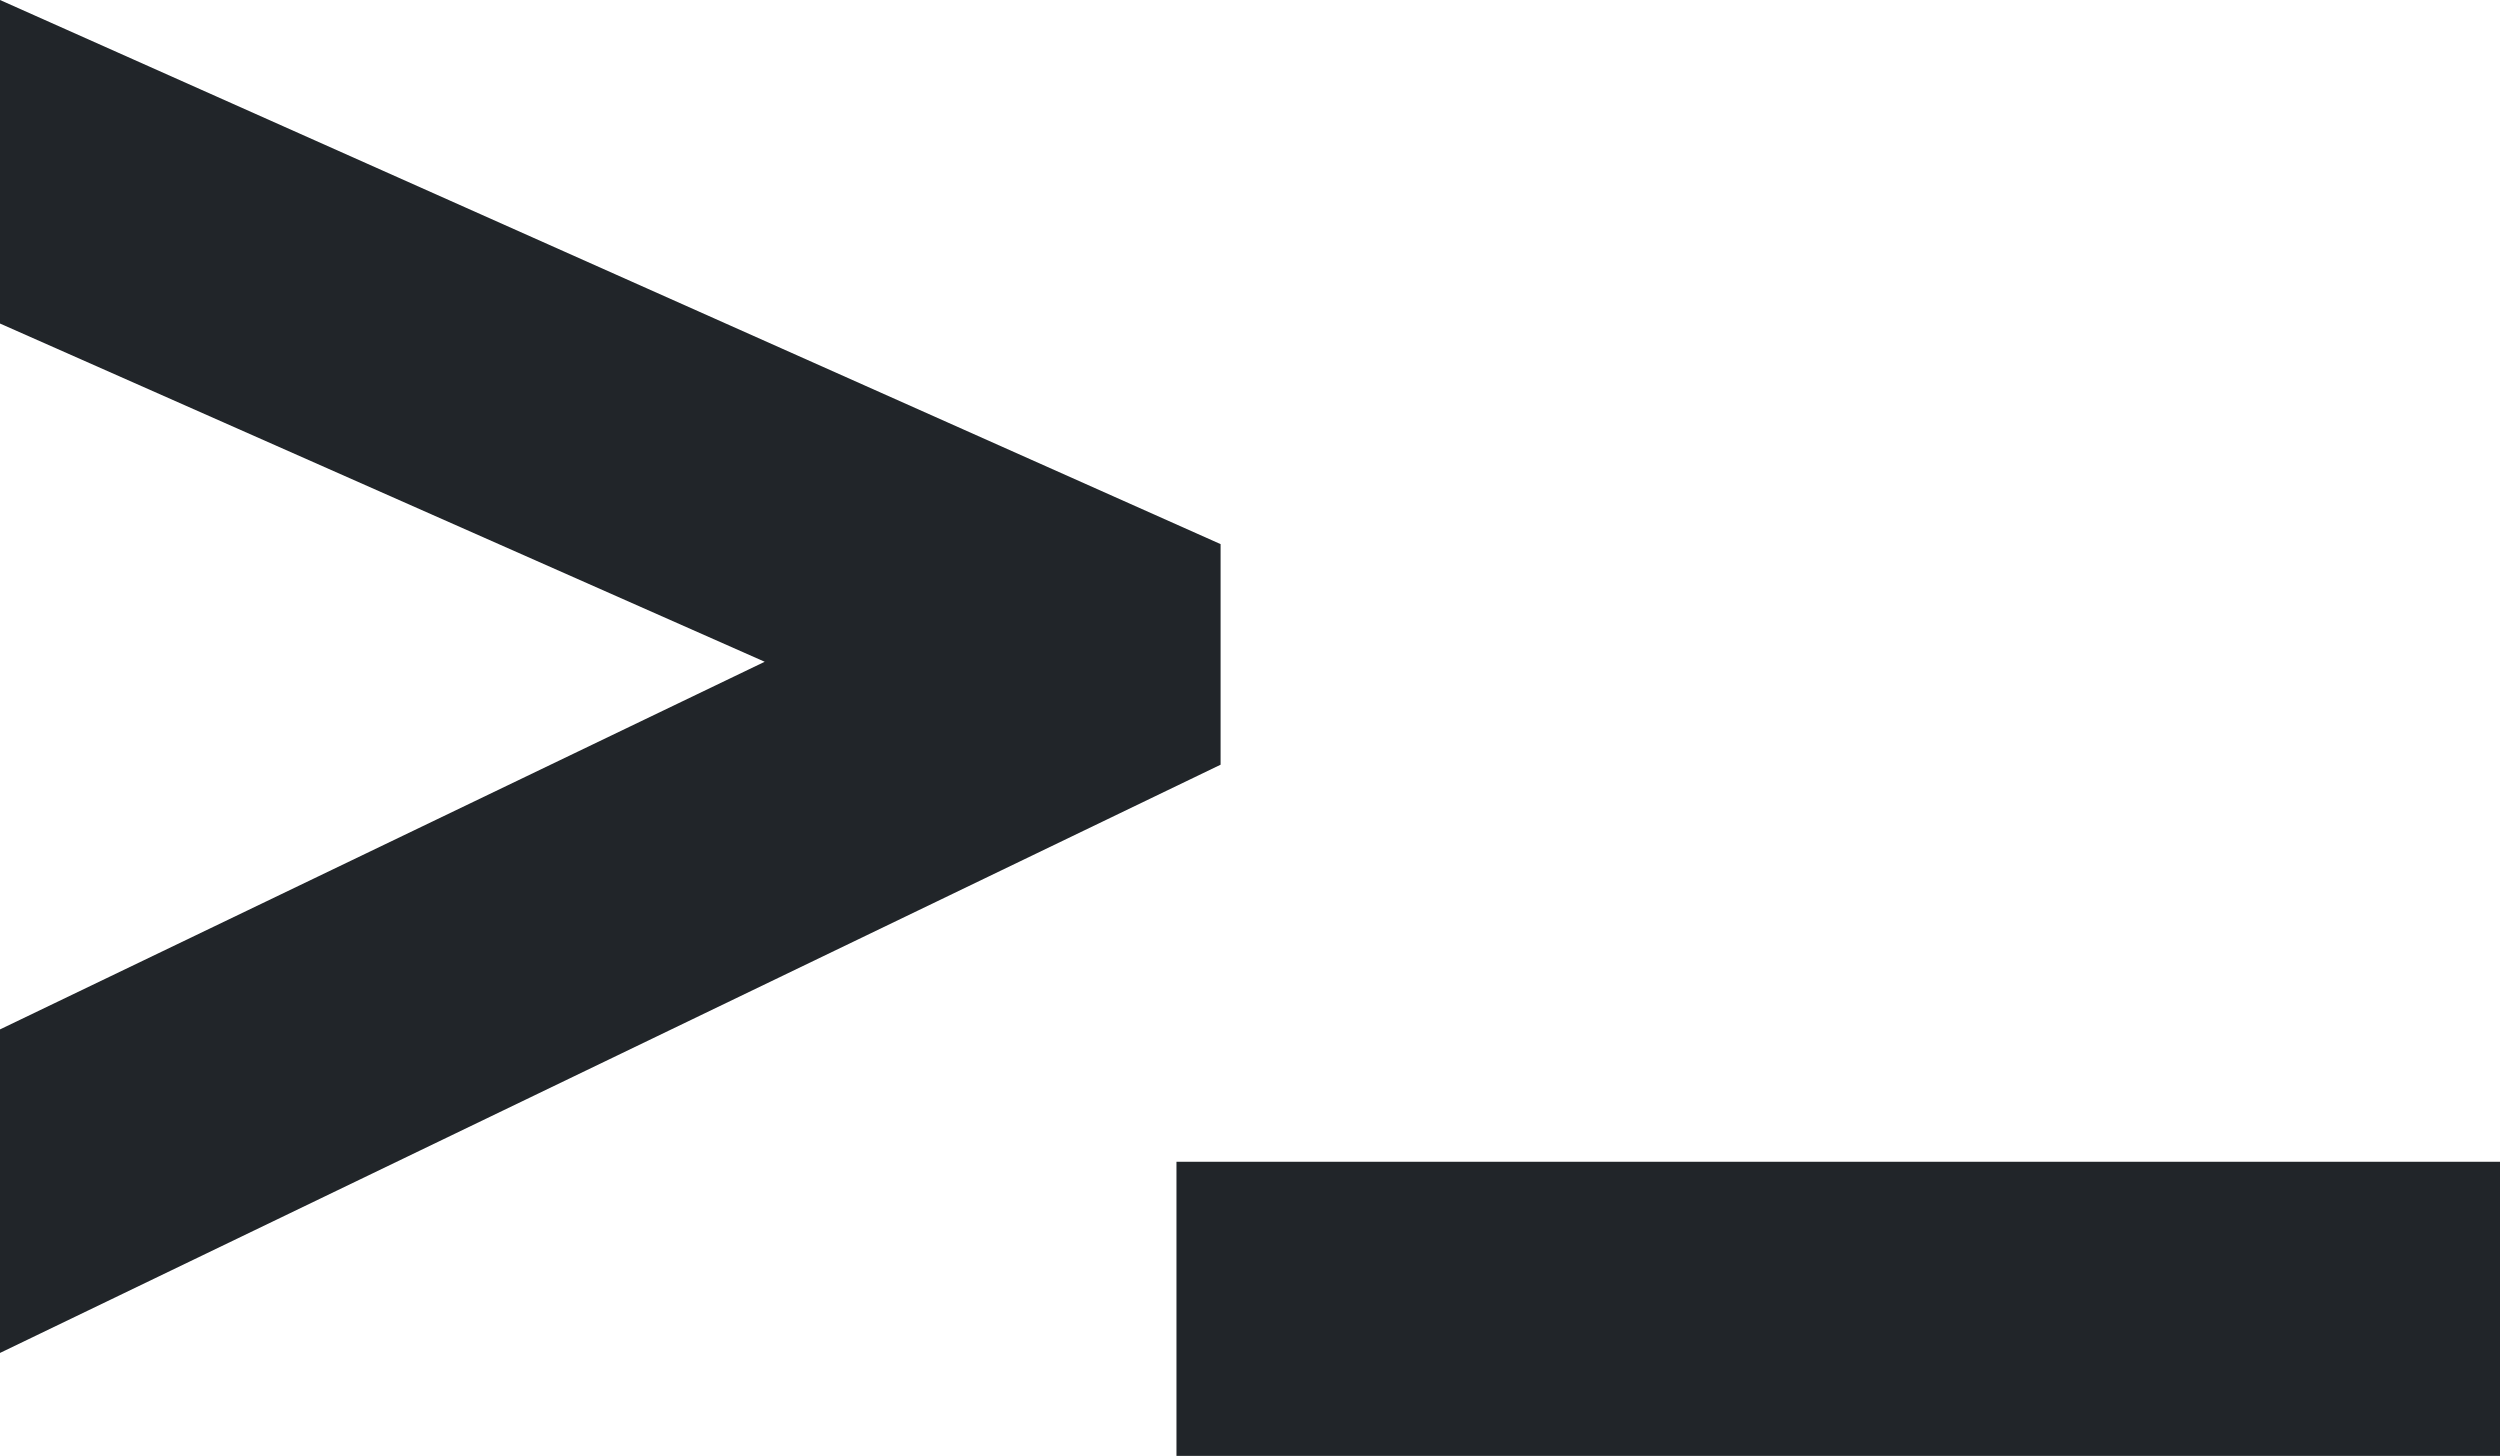
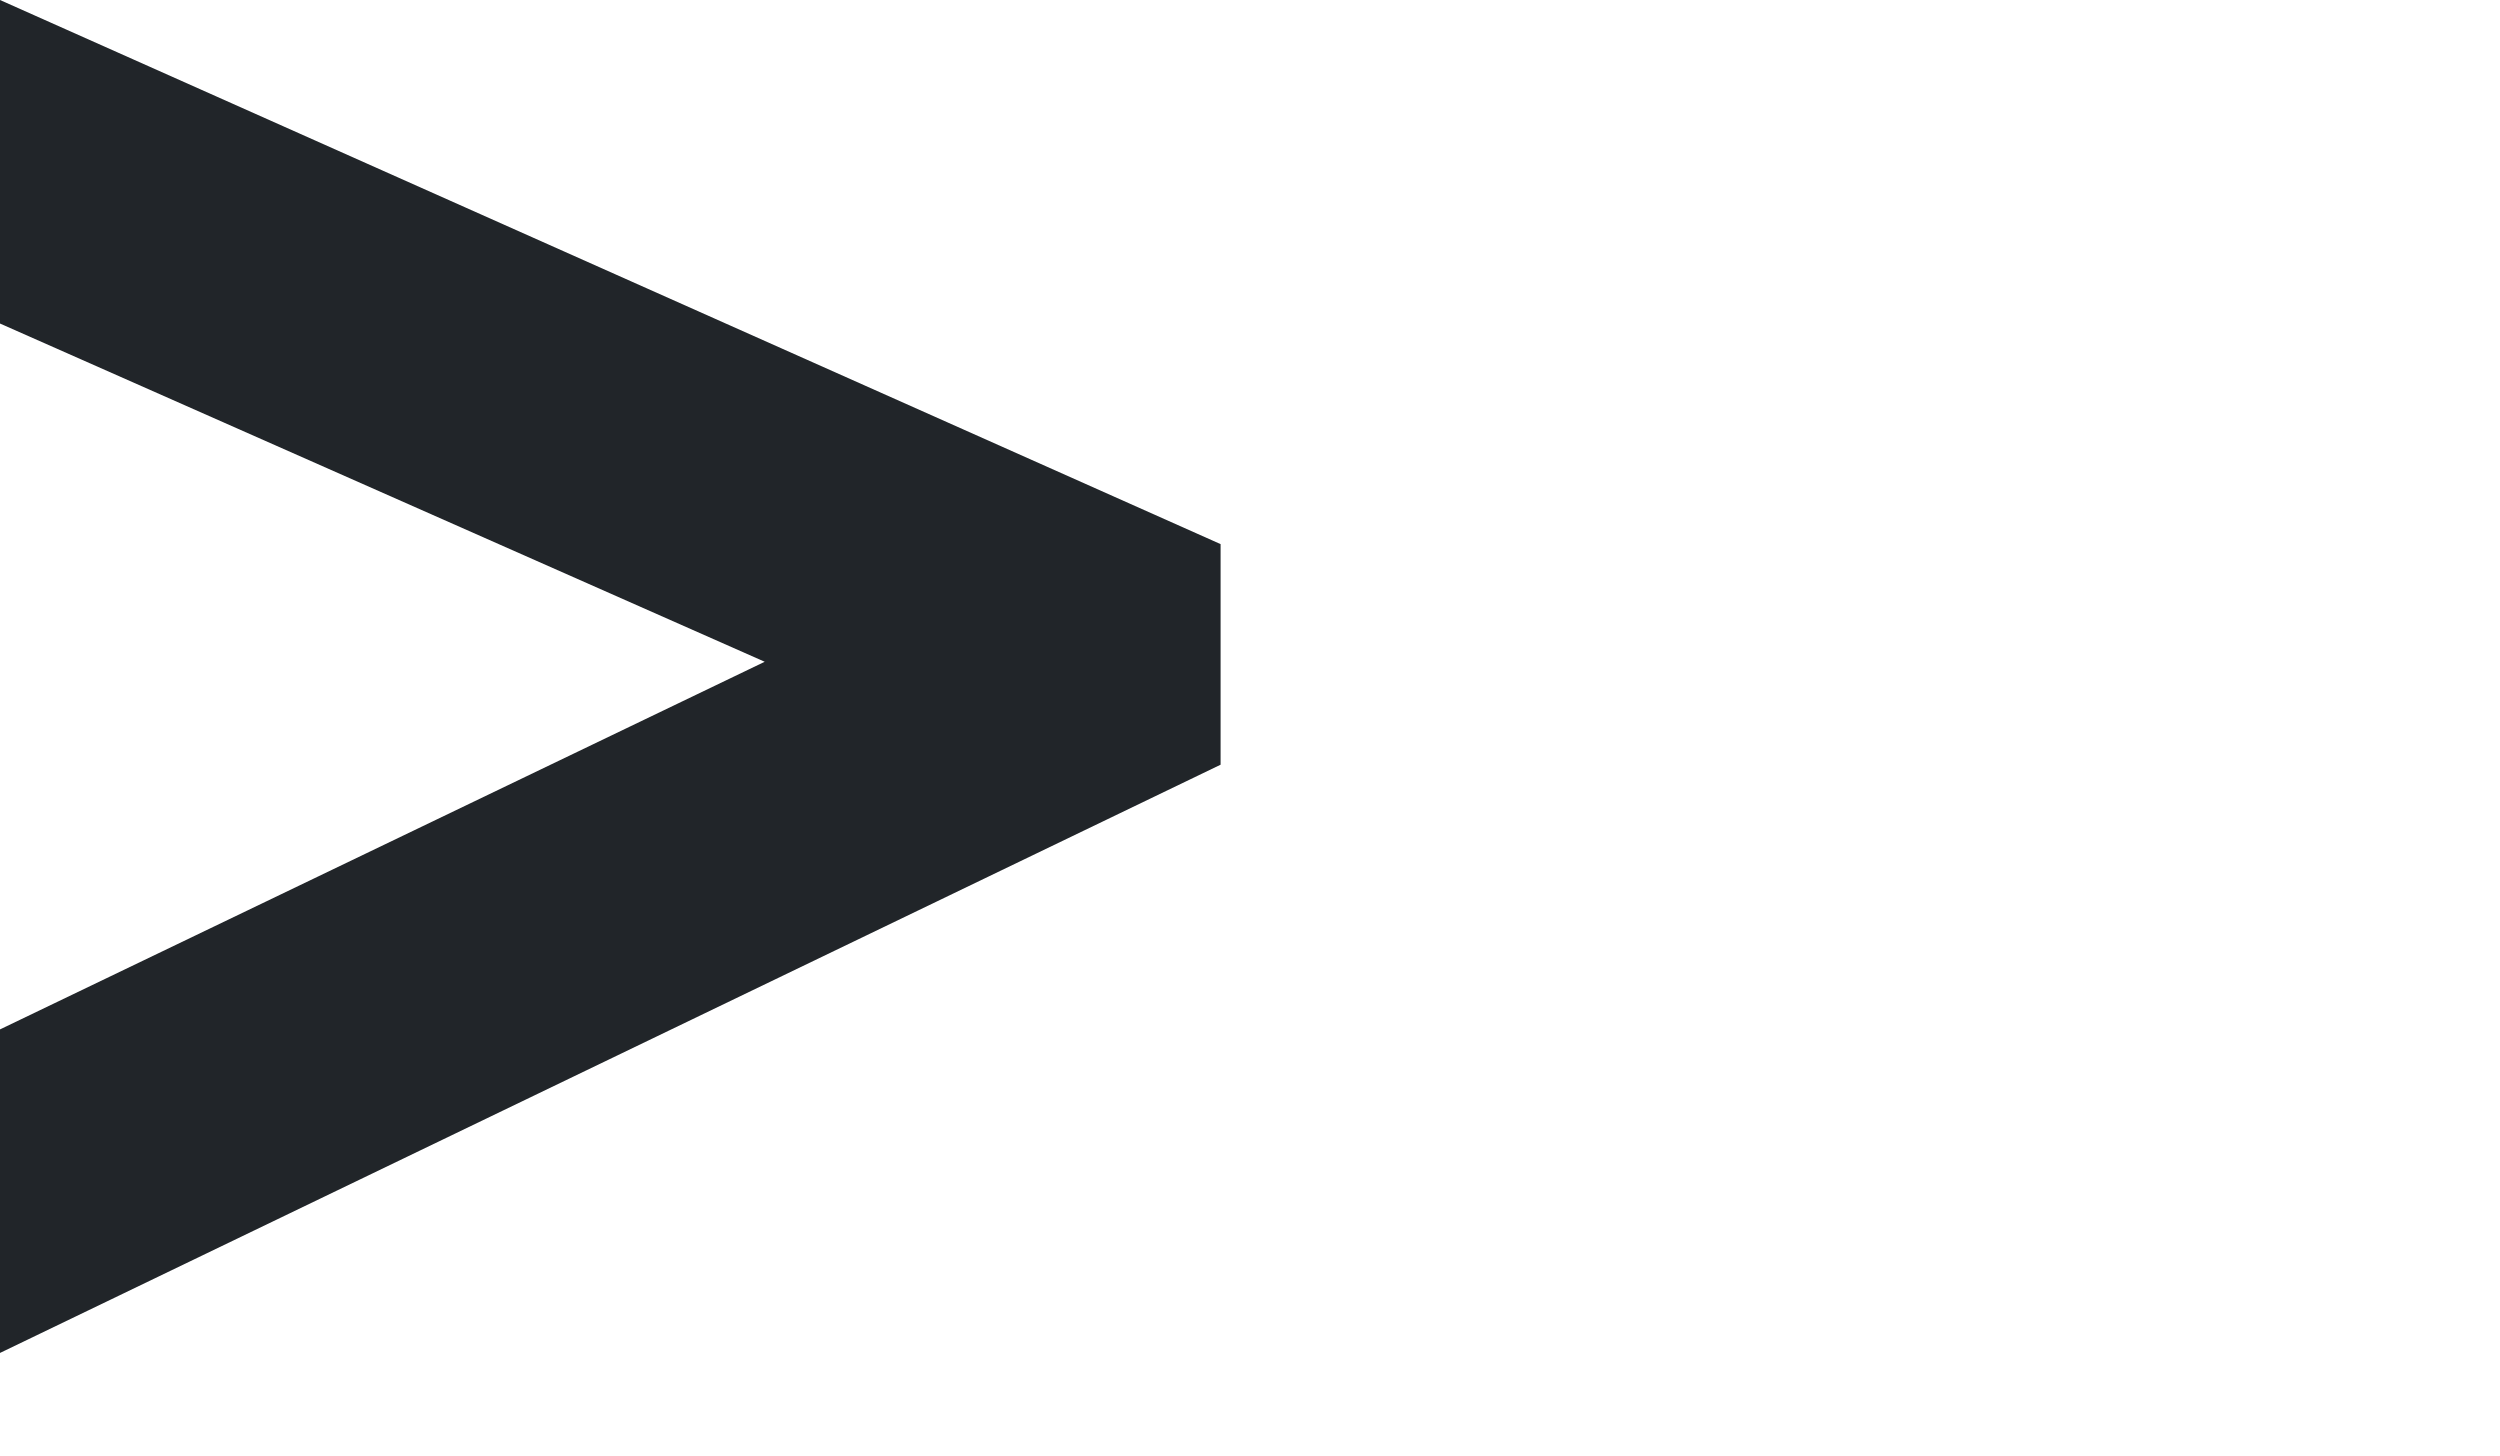
<svg xmlns="http://www.w3.org/2000/svg" fill="none" height="100%" overflow="visible" preserveAspectRatio="none" style="display: block;" viewBox="0 0 12.75 7.425" width="100%">
  <g id="overlay">
    <path d="M6.225 2.775L0 0V1.65L3.9 3.375L0 5.25V6.9L6.225 3.9V2.775Z" fill="#212529" />
-     <path d="M12.75 5.925H6V7.425H12.75V5.925Z" fill="#212529" />
  </g>
</svg>